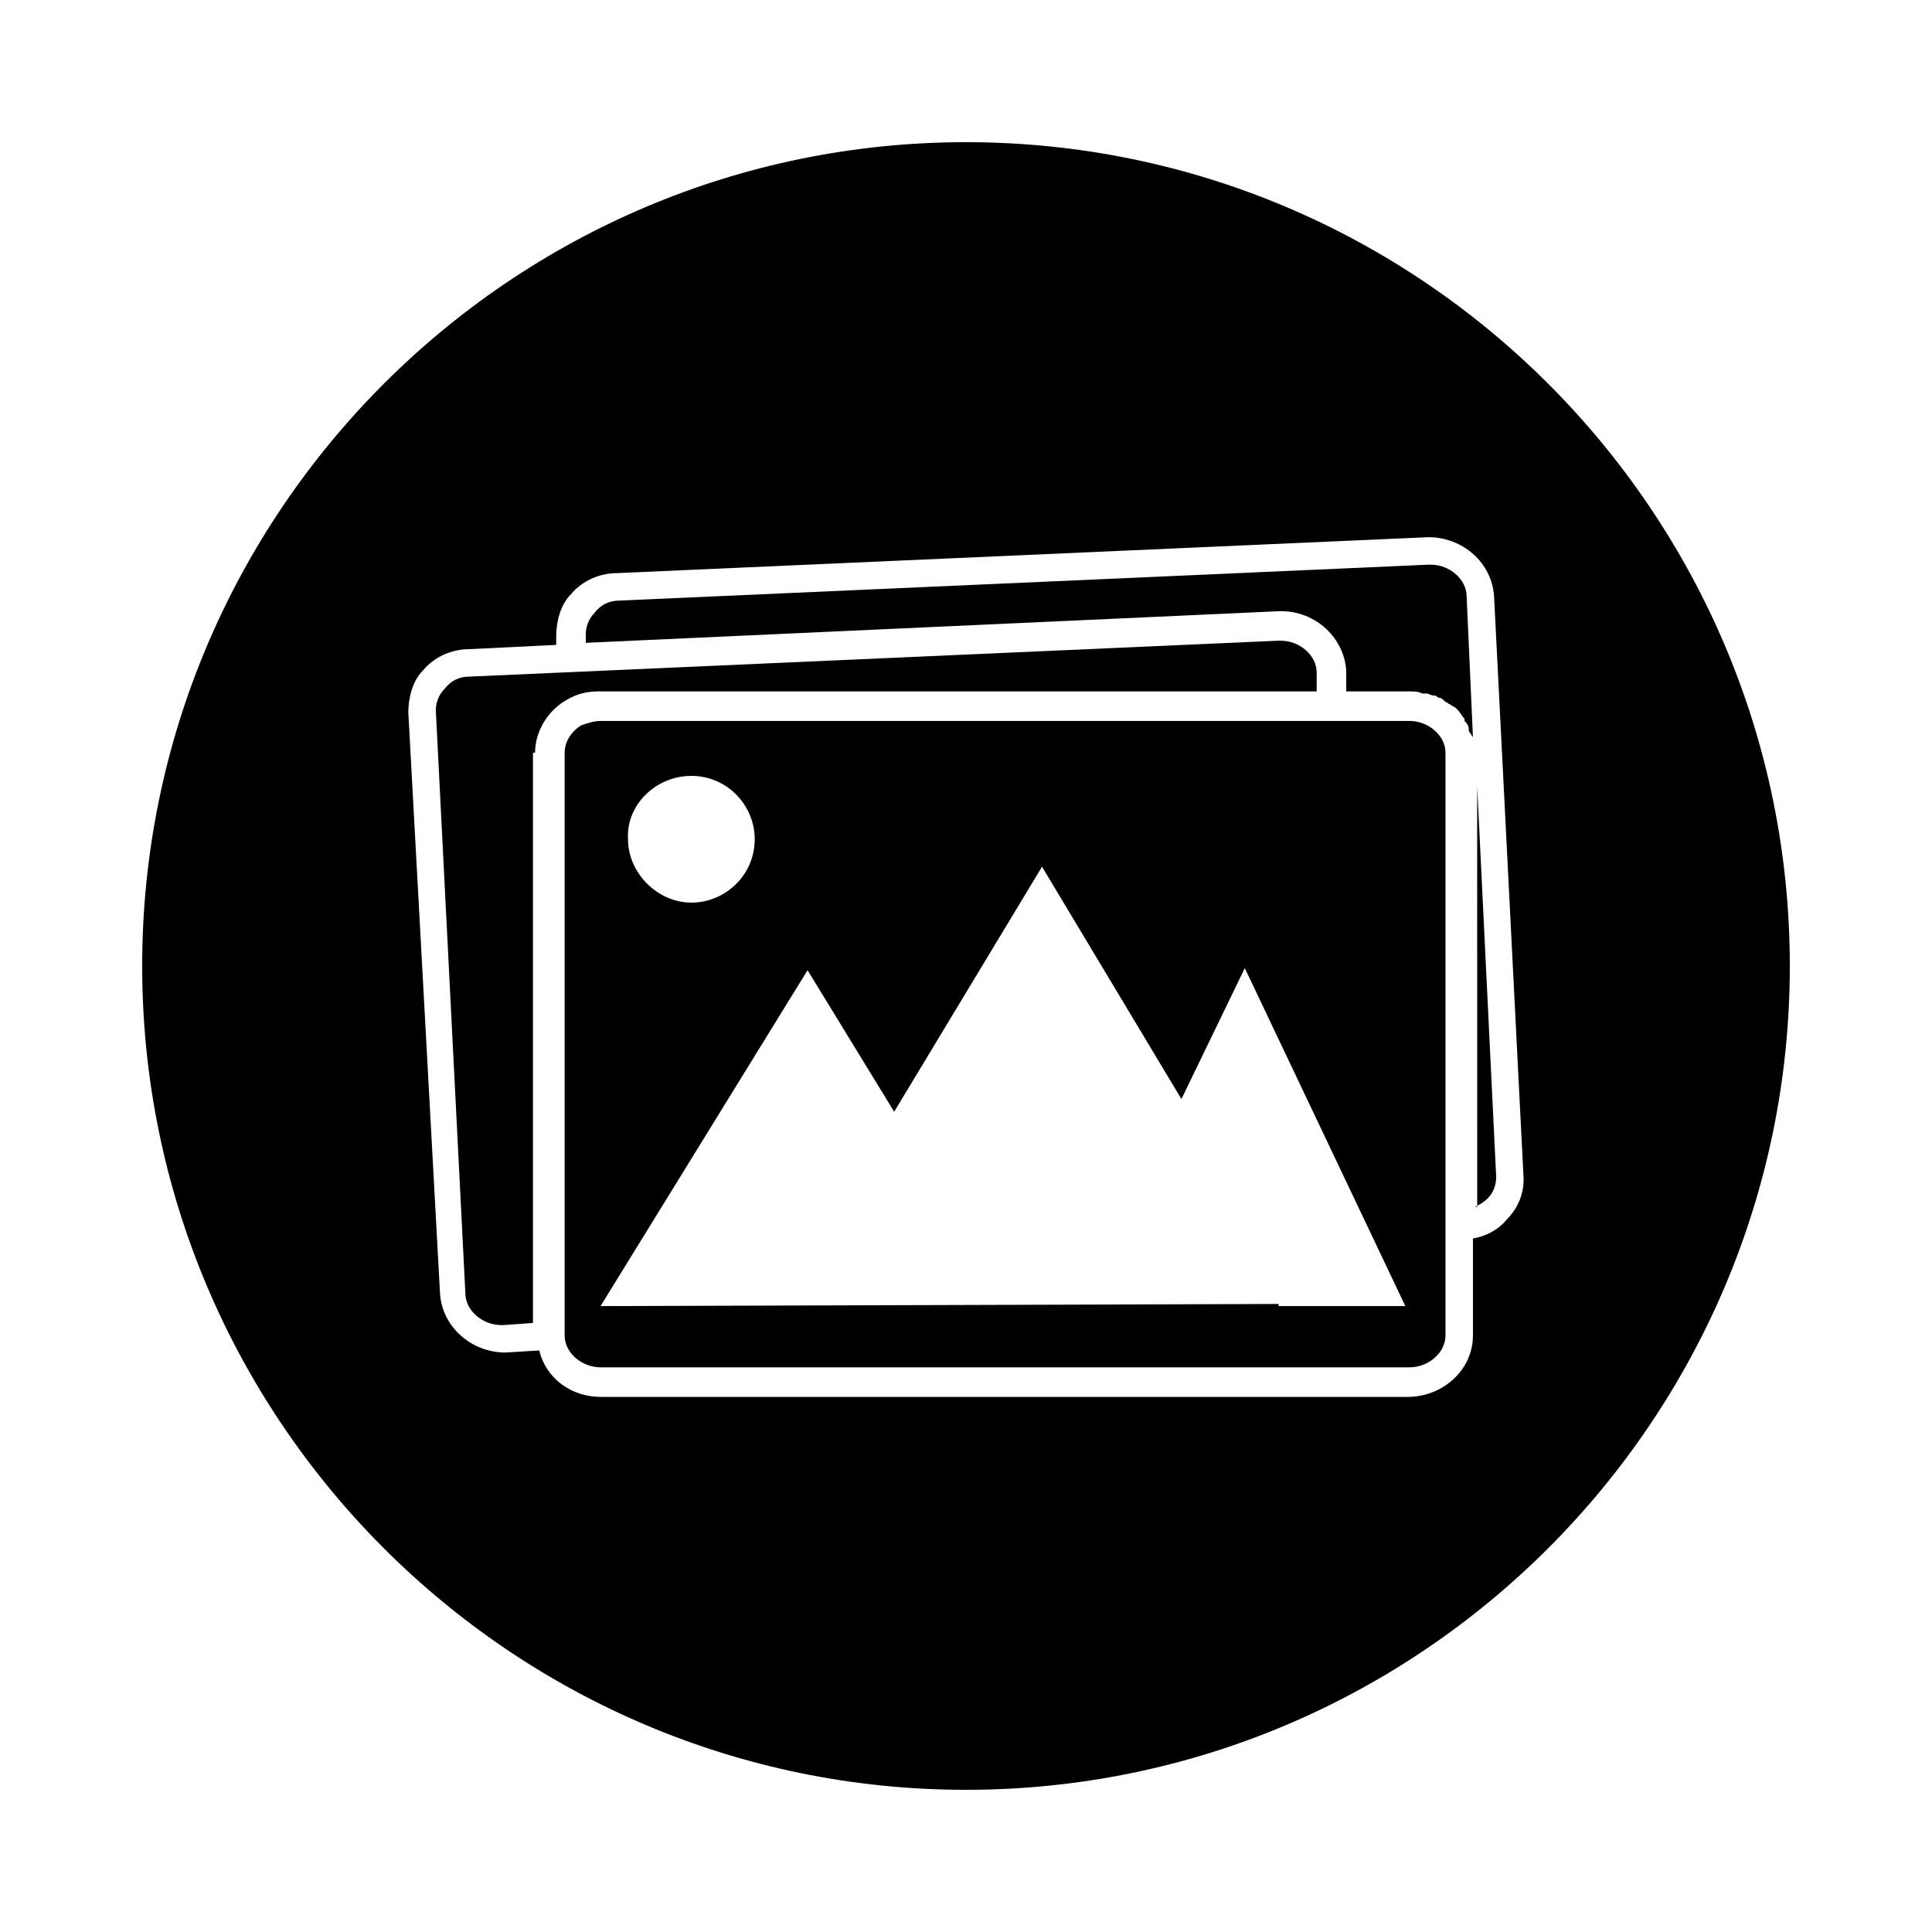
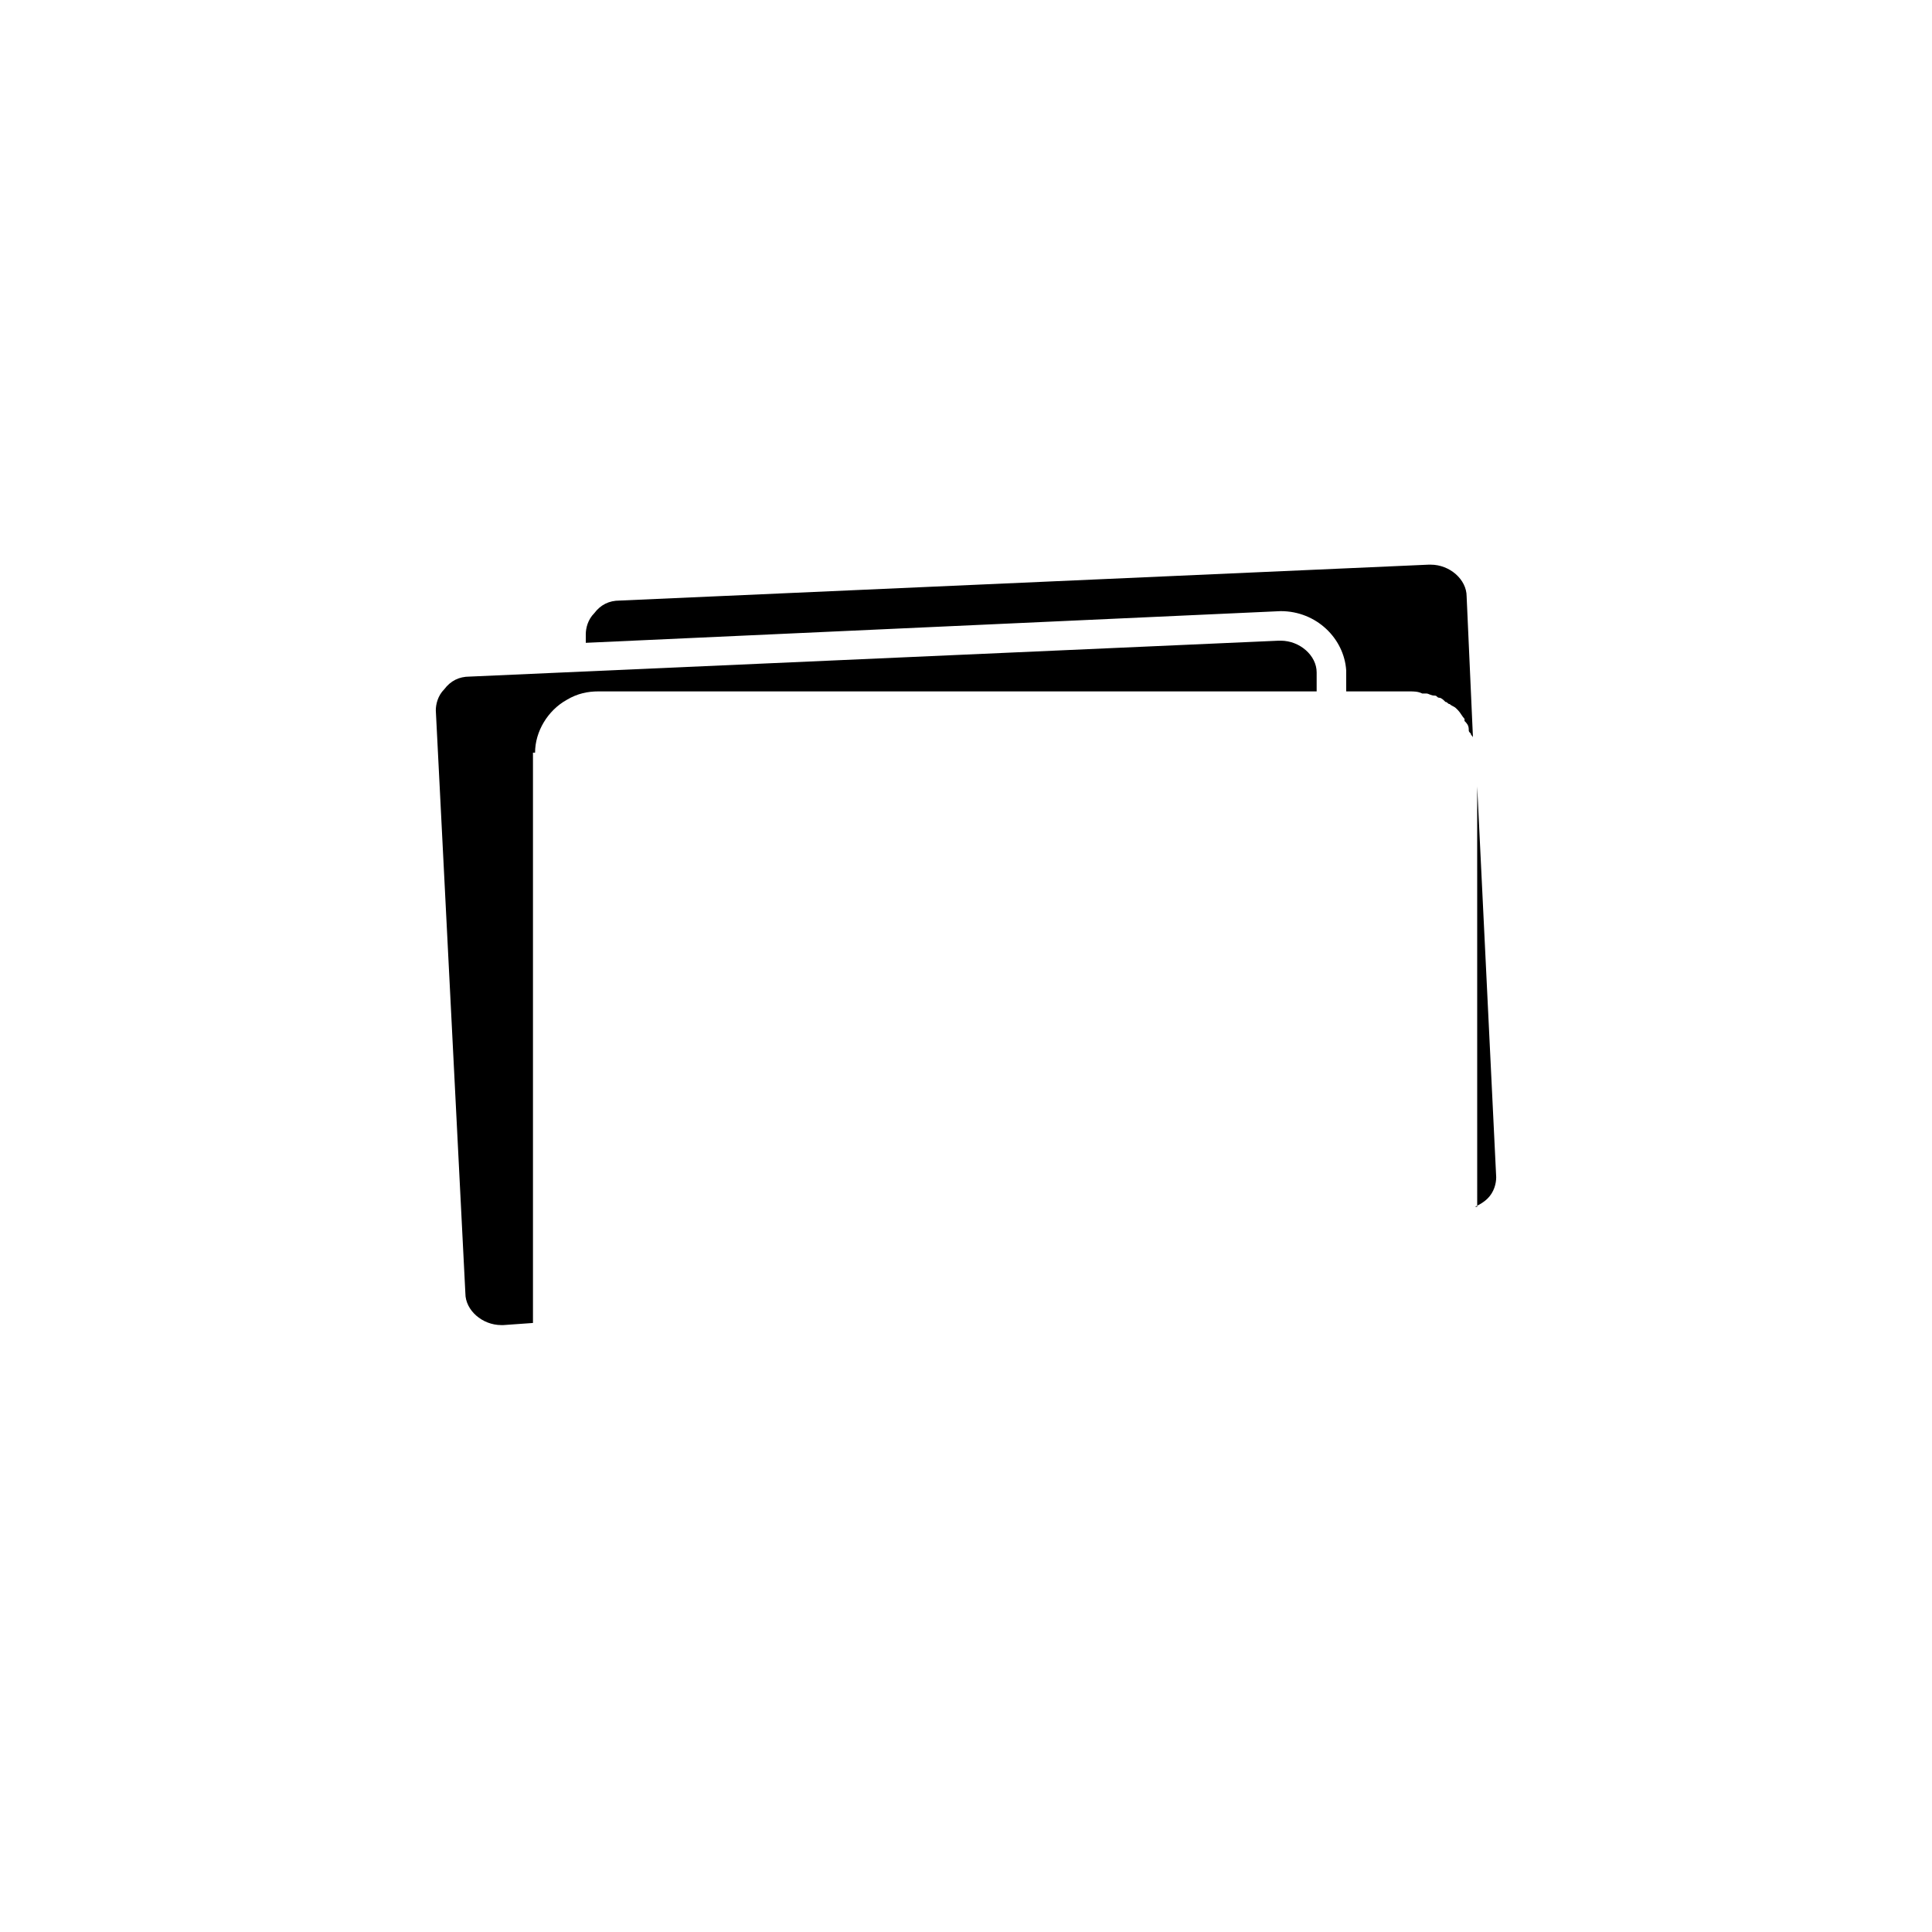
<svg xmlns="http://www.w3.org/2000/svg" fill="#000000" width="800px" height="800px" version="1.1" viewBox="144 144 512 512">
  <g>
    <path d="m285.8 343.46c0-5.598 3.359-11.195 8.398-13.996 2.801-1.68 5.598-2.238 8.398-2.238h190.33v-5.039c0-4.477-4.477-8.398-9.516-8.398h-0.559l-214.4 9.516c-2.801 0-5.039 1.121-6.719 3.359-1.68 1.68-2.238 3.918-2.238 5.598l7.836 154.5c0 4.477 4.477 8.398 9.516 8.398h0.559l7.836-0.559v-151.14z" />
-     <path d="m517.55 335.06h-214.4c-1.68 0-3.359 0.559-5.039 1.121-2.801 1.68-4.477 4.477-4.477 7.277v154.5c0 4.477 4.477 8.398 9.516 8.398h214.4c5.039 0 9.516-3.918 9.516-8.398v-154.5c0-4.481-4.477-8.398-9.516-8.398zm-190.33 14.555c9.516 0 16.793 7.836 16.793 16.793 0 9.516-7.836 16.793-16.793 16.793-8.957 0-16.793-7.836-16.793-16.793-0.562-8.957 7.277-16.793 16.793-16.793zm155.62 139.95-179.69 0.559 54.859-89.008 22.953 37.504 39.184-64.934 36.945 61.578 16.793-34.707 42.543 89.566h-33.586z" />
    <path d="m500.76 321.63v5.598h16.793c1.121 0 2.238 0 3.359 0.559h1.121c0.559 0 1.121 0.559 2.238 0.559 0.559 0 0.559 0.559 1.121 0.559 0.559 0 1.121 0.559 1.68 1.121 0.559 0 0.559 0.559 1.121 0.559 0.559 0.559 1.121 0.559 1.68 1.121l0.559 0.559c0.559 0.559 1.121 1.68 1.68 2.238v0.559c0.559 0.559 1.121 1.121 1.121 2.238 0 0.559 0 0.559 0.559 1.121 0 0.559 0.559 0.559 0.559 1.121l-1.68-37.504c0-4.477-4.477-8.398-9.516-8.398h-0.559l-214.4 9.516c-2.801 0-5.039 1.121-6.719 3.359-1.68 1.68-2.238 3.918-2.238 5.598v2.238l184.17-8.398c9.508 0.004 16.785 7.281 17.348 15.68z" />
-     <path d="m400 181.68c-120.36 0-218.32 97.965-218.32 218.32s97.965 218.32 218.32 218.32c120.36 0 218.32-97.965 218.32-218.32 0.004-120.36-97.961-218.32-218.31-218.32zm143.3 285.49c-2.238 2.801-5.598 4.477-8.957 5.039v25.75c0 8.957-7.836 16.234-17.352 16.234h-213.84c-7.836 0-14.555-5.039-16.234-12.316l-8.957 0.559c-8.957 0-16.793-6.719-17.352-15.676l-8.398-153.94c0-3.918 1.121-8.398 3.918-11.195 2.801-3.359 7.277-5.598 12.316-5.598l22.953-1.121v-2.238c0-3.918 1.121-8.398 3.918-11.195 2.801-3.359 7.277-5.598 12.316-5.598l214.96-9.516c8.957 0 16.793 6.719 17.352 15.676l7.836 154.5c0 3.356-1.117 7.273-4.477 10.633z" />
    <path d="m534.91 463.81c1.121-0.559 2.238-1.121 3.359-2.238 1.68-1.68 2.238-3.918 2.238-5.598l-5.039-103.56 0.004 111.4z" />
  </g>
</svg>